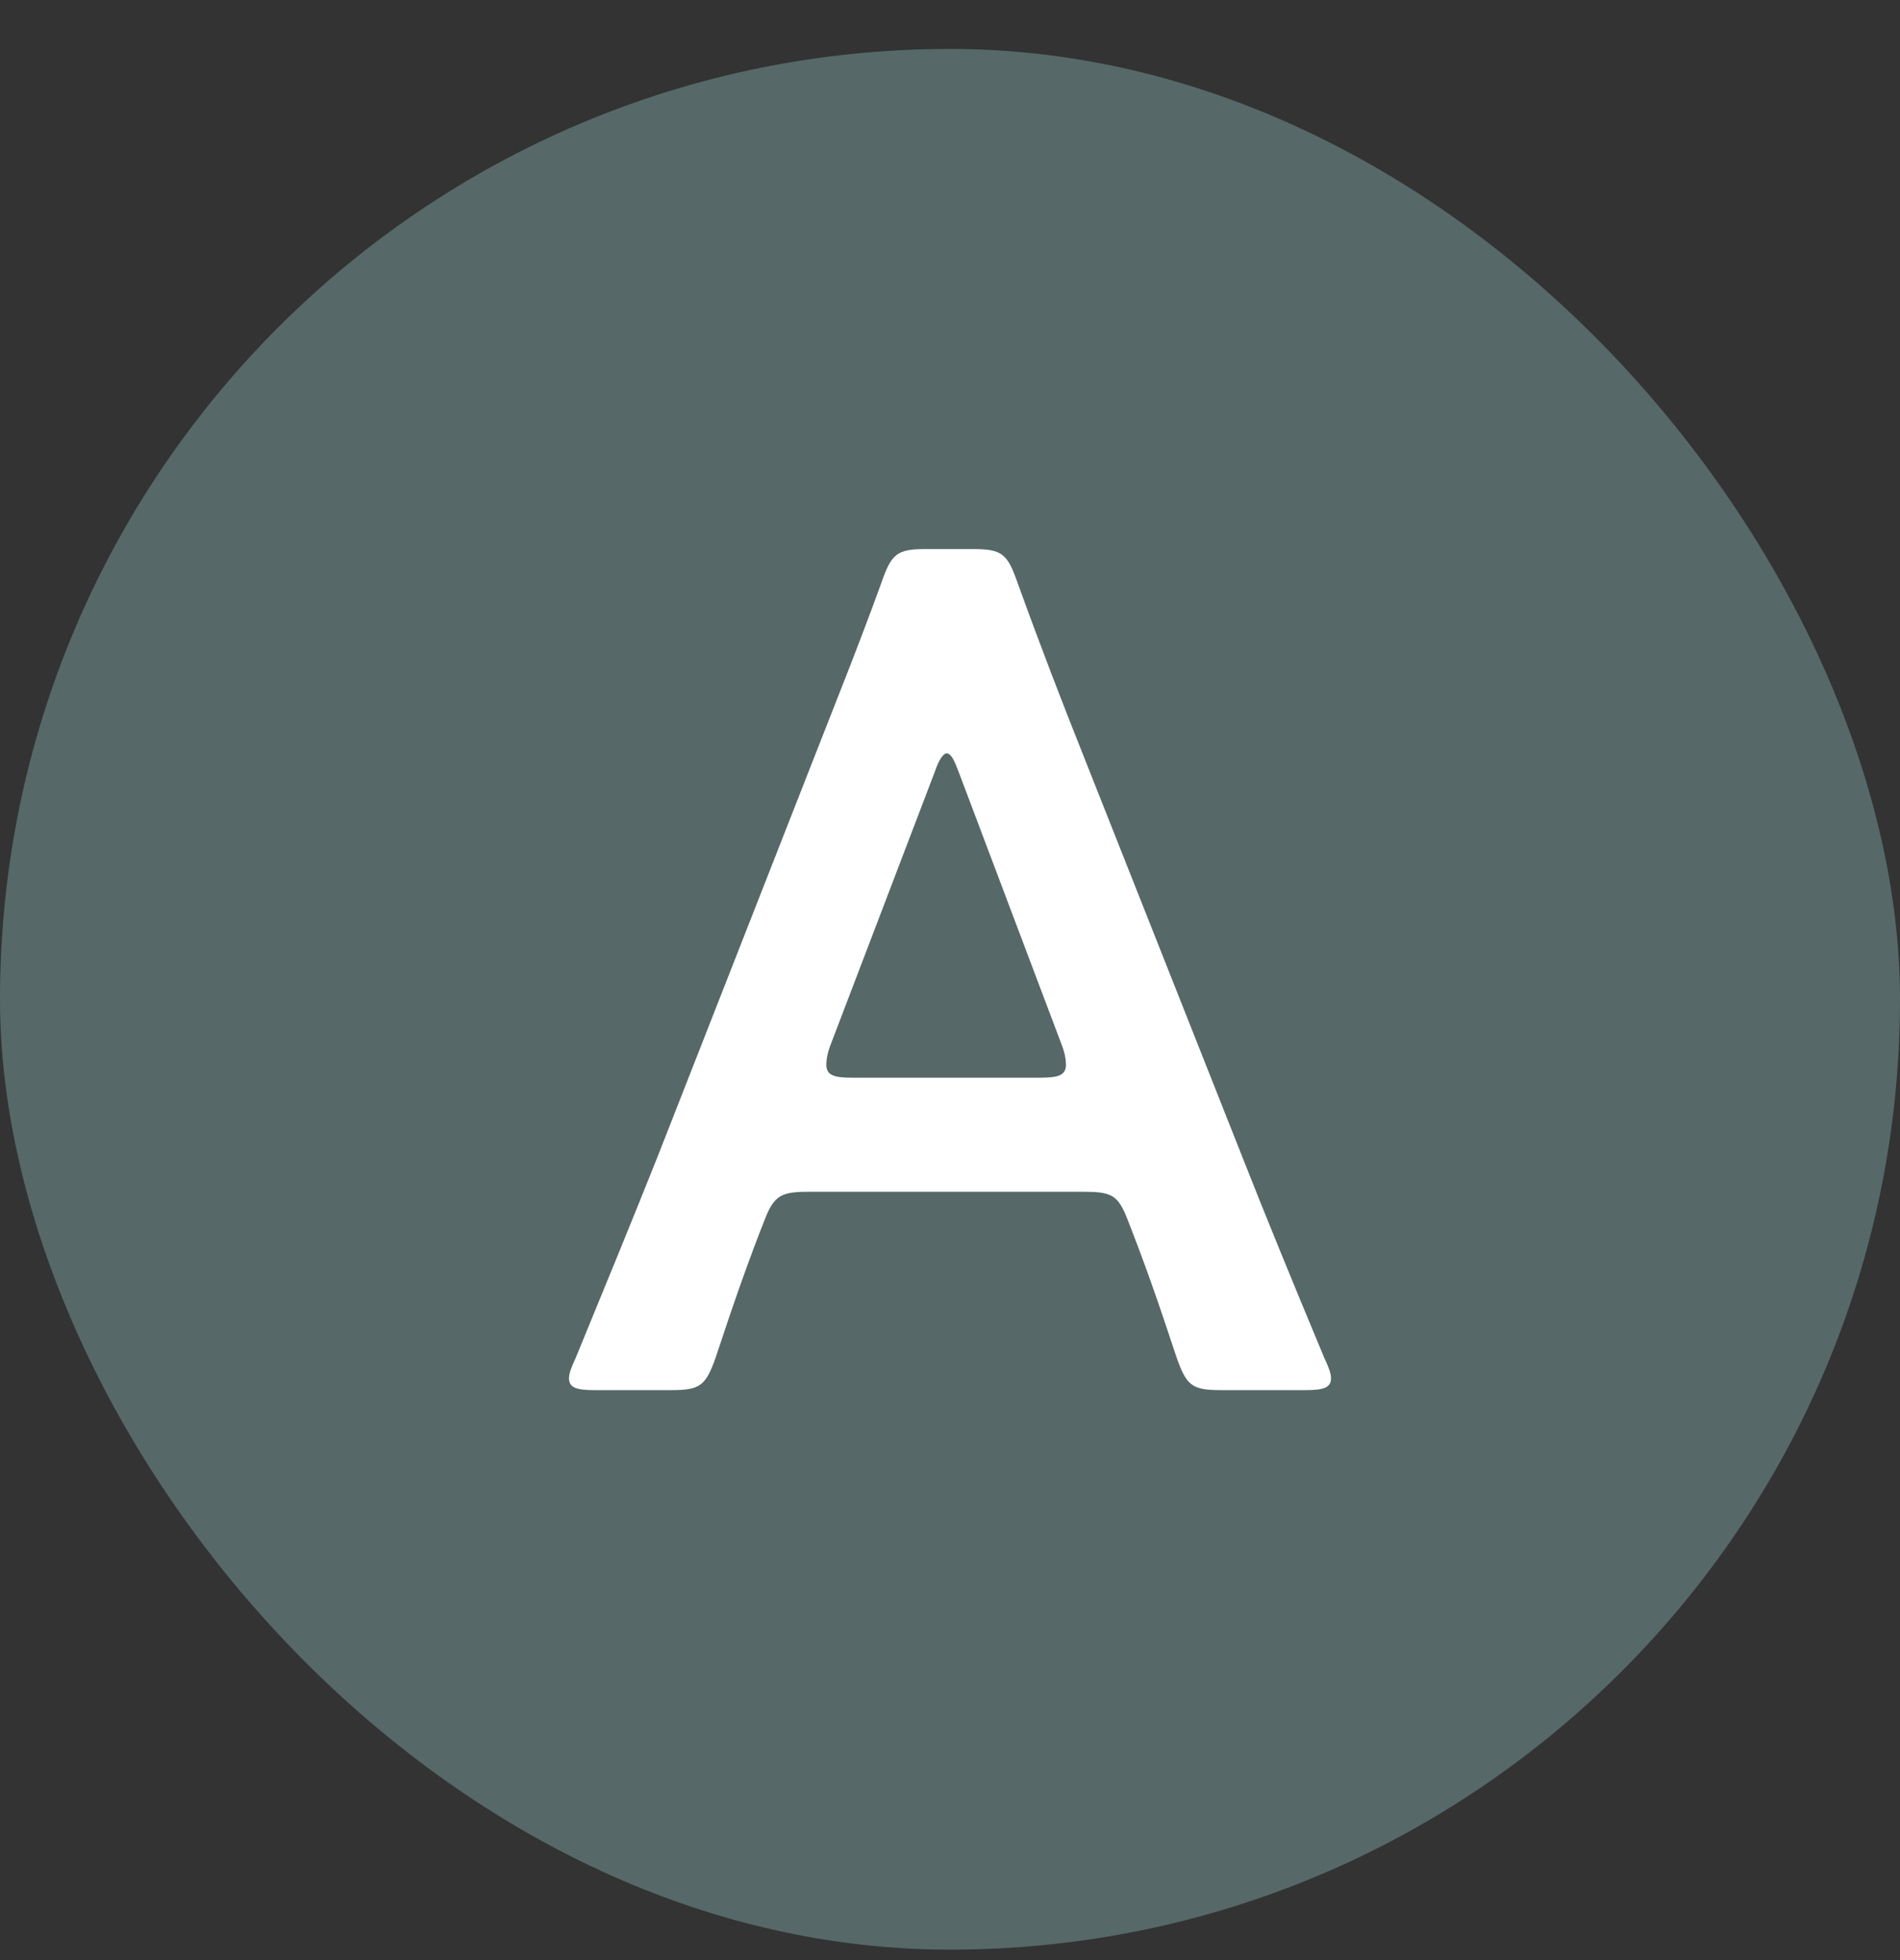
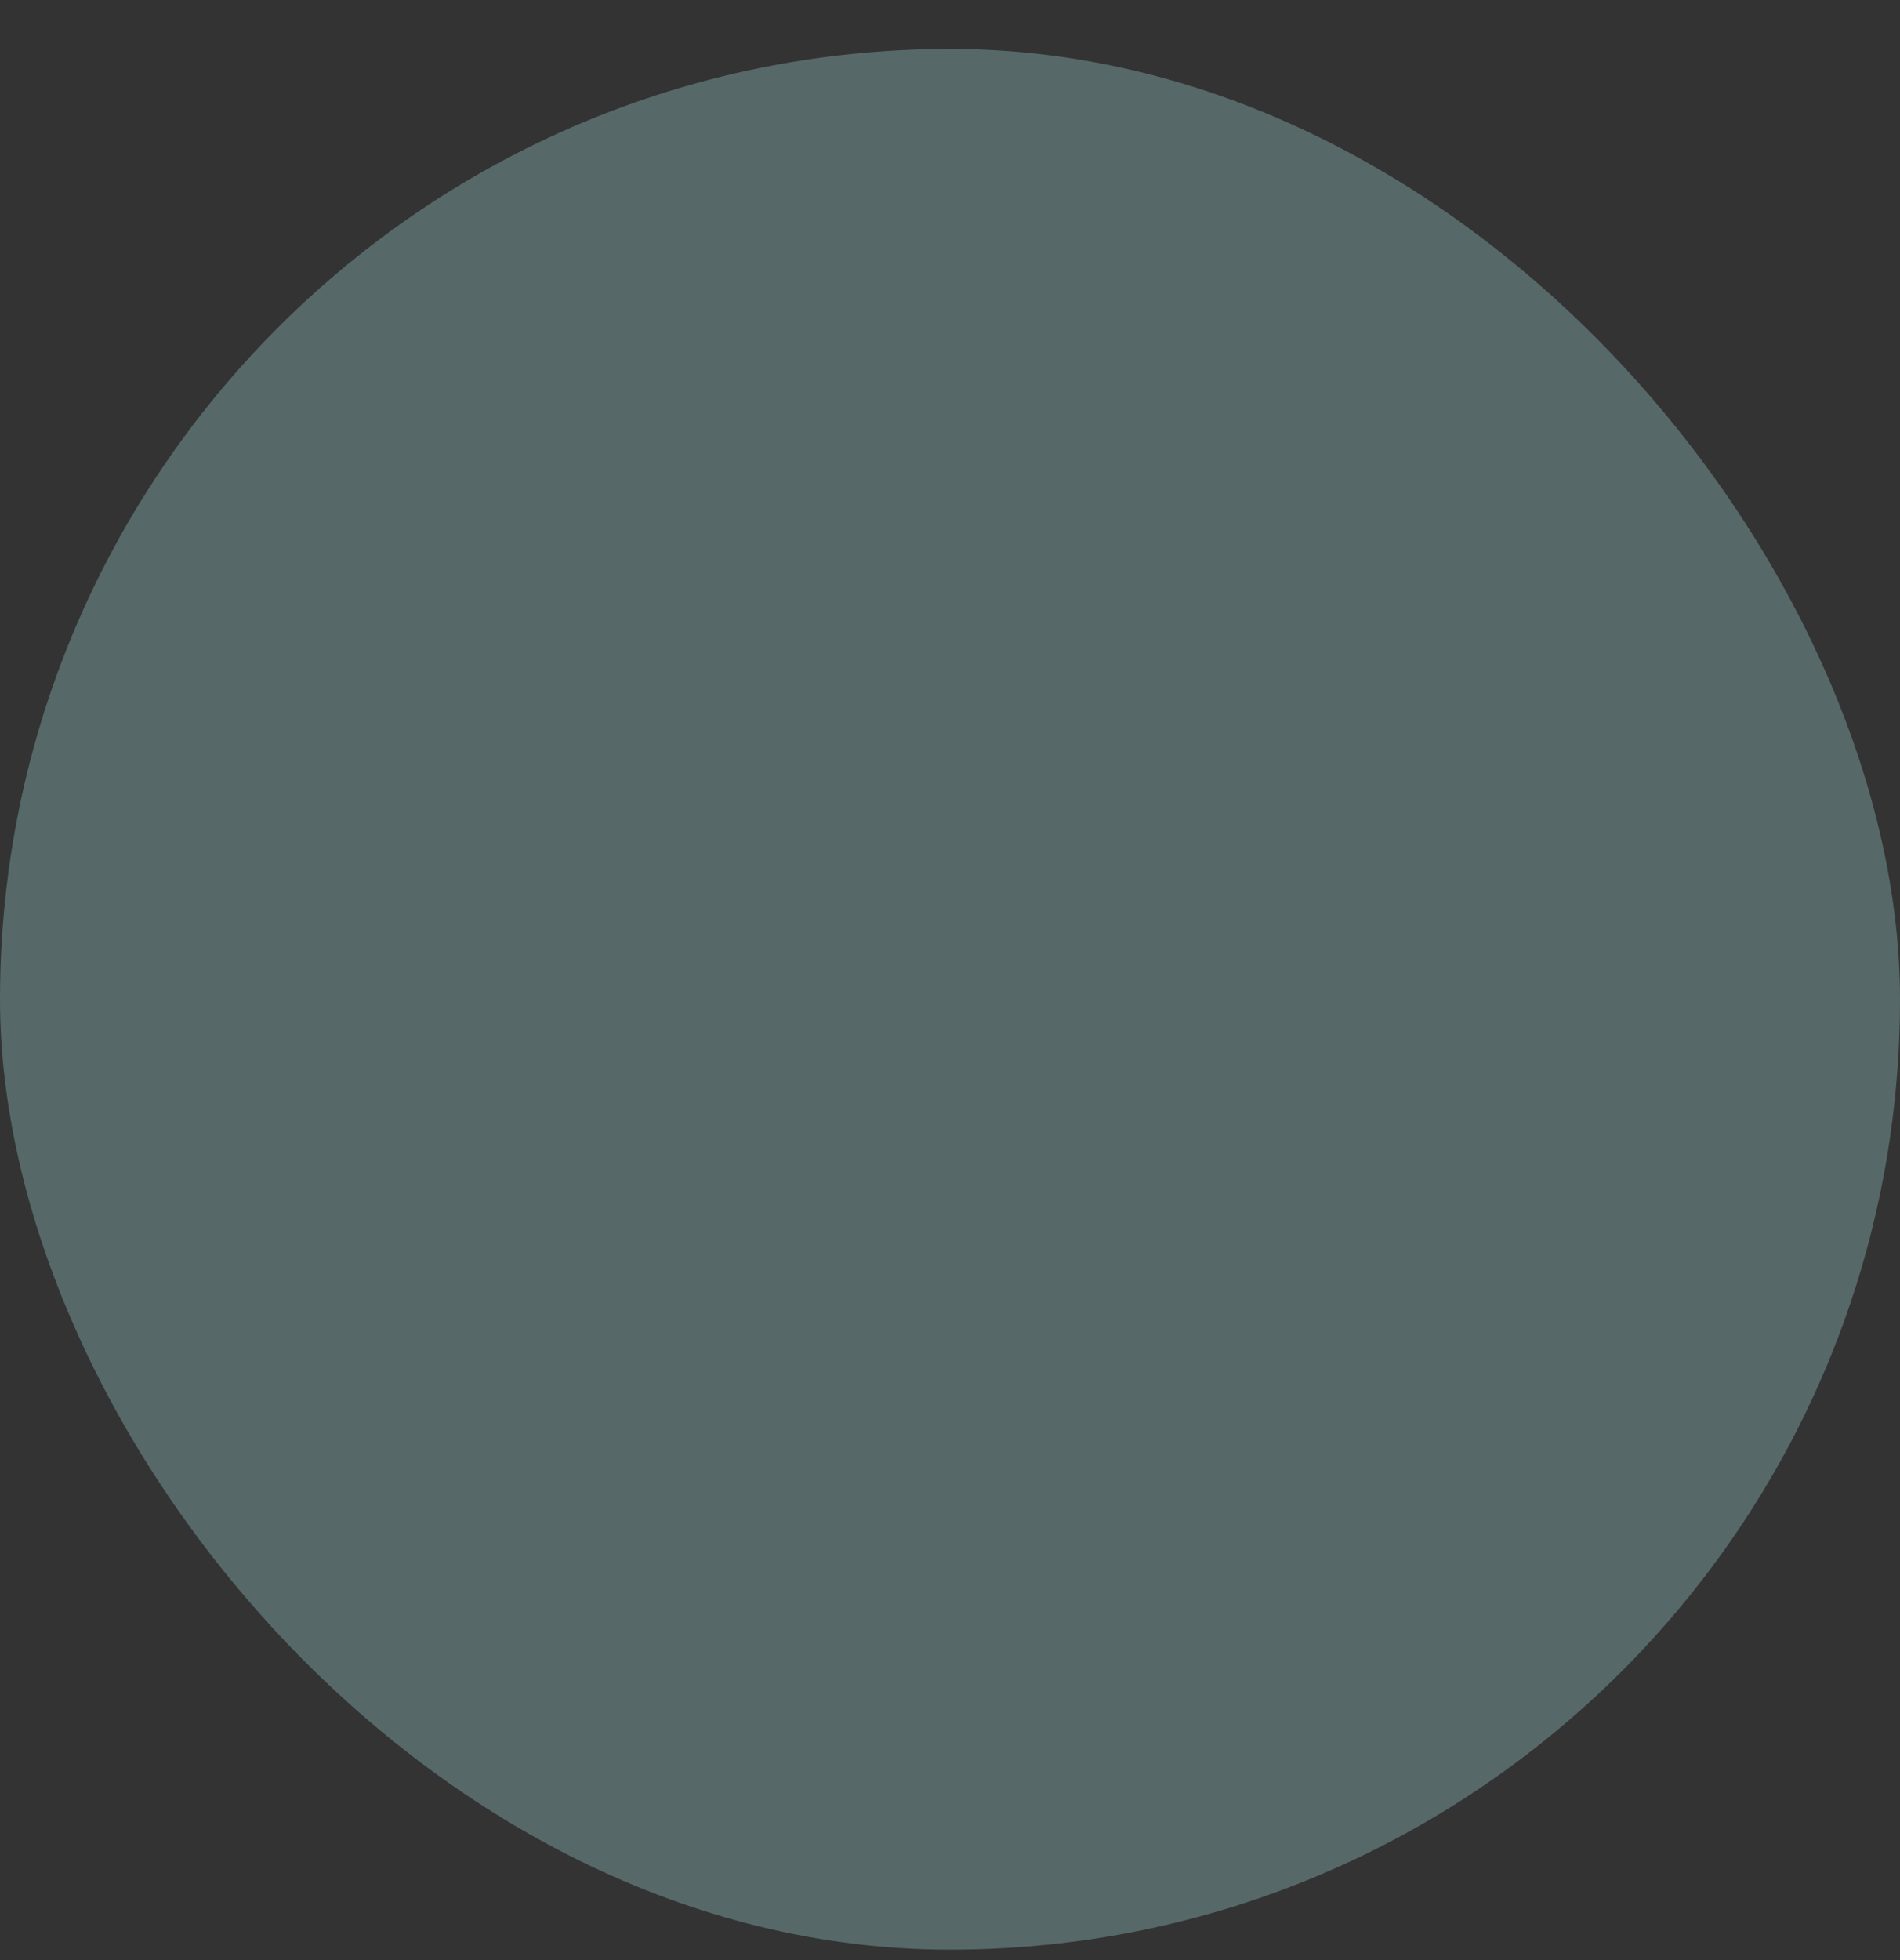
<svg xmlns="http://www.w3.org/2000/svg" width="32" height="33" viewBox="0 0 32 33" fill="none">
  <rect x="0" y="0" width="32" height="33" fill="#333333" stroke="none" />
  <rect y="0.824" width="32" height="32" rx="16" fill="#7A9F9F" fill-opacity="0.5" />
-   <path d="M18.213 20.064H13.656C13.173 20.064 13.043 20.104 12.875 20.544C12.615 21.204 12.373 21.884 12.057 22.844C11.889 23.324 11.796 23.404 11.313 23.404H10.011C9.713 23.404 9.583 23.364 9.583 23.204C9.583 23.124 9.62 23.024 9.695 22.864C10.271 21.464 10.68 20.464 11.071 19.484L13.731 12.704C14.066 11.844 14.456 10.884 14.847 9.804C15.014 9.324 15.107 9.244 15.591 9.244H16.391C16.874 9.244 16.967 9.324 17.135 9.804C17.525 10.884 17.897 11.844 18.232 12.684L20.91 19.444C21.32 20.484 21.729 21.484 22.305 22.864C22.38 23.024 22.417 23.124 22.417 23.204C22.417 23.364 22.287 23.404 21.989 23.404H20.557C20.073 23.404 19.98 23.324 19.813 22.844C19.497 21.884 19.255 21.204 18.995 20.544C18.827 20.104 18.716 20.064 18.213 20.064ZM15.74 13.004L13.991 17.584C13.935 17.724 13.917 17.844 13.917 17.924C13.917 18.104 14.047 18.144 14.345 18.144H17.525C17.823 18.144 17.953 18.104 17.953 17.924C17.953 17.844 17.934 17.724 17.879 17.584L16.149 13.004C16.074 12.804 16.019 12.684 15.944 12.684C15.888 12.684 15.814 12.784 15.74 13.004Z" fill="white" />
</svg>